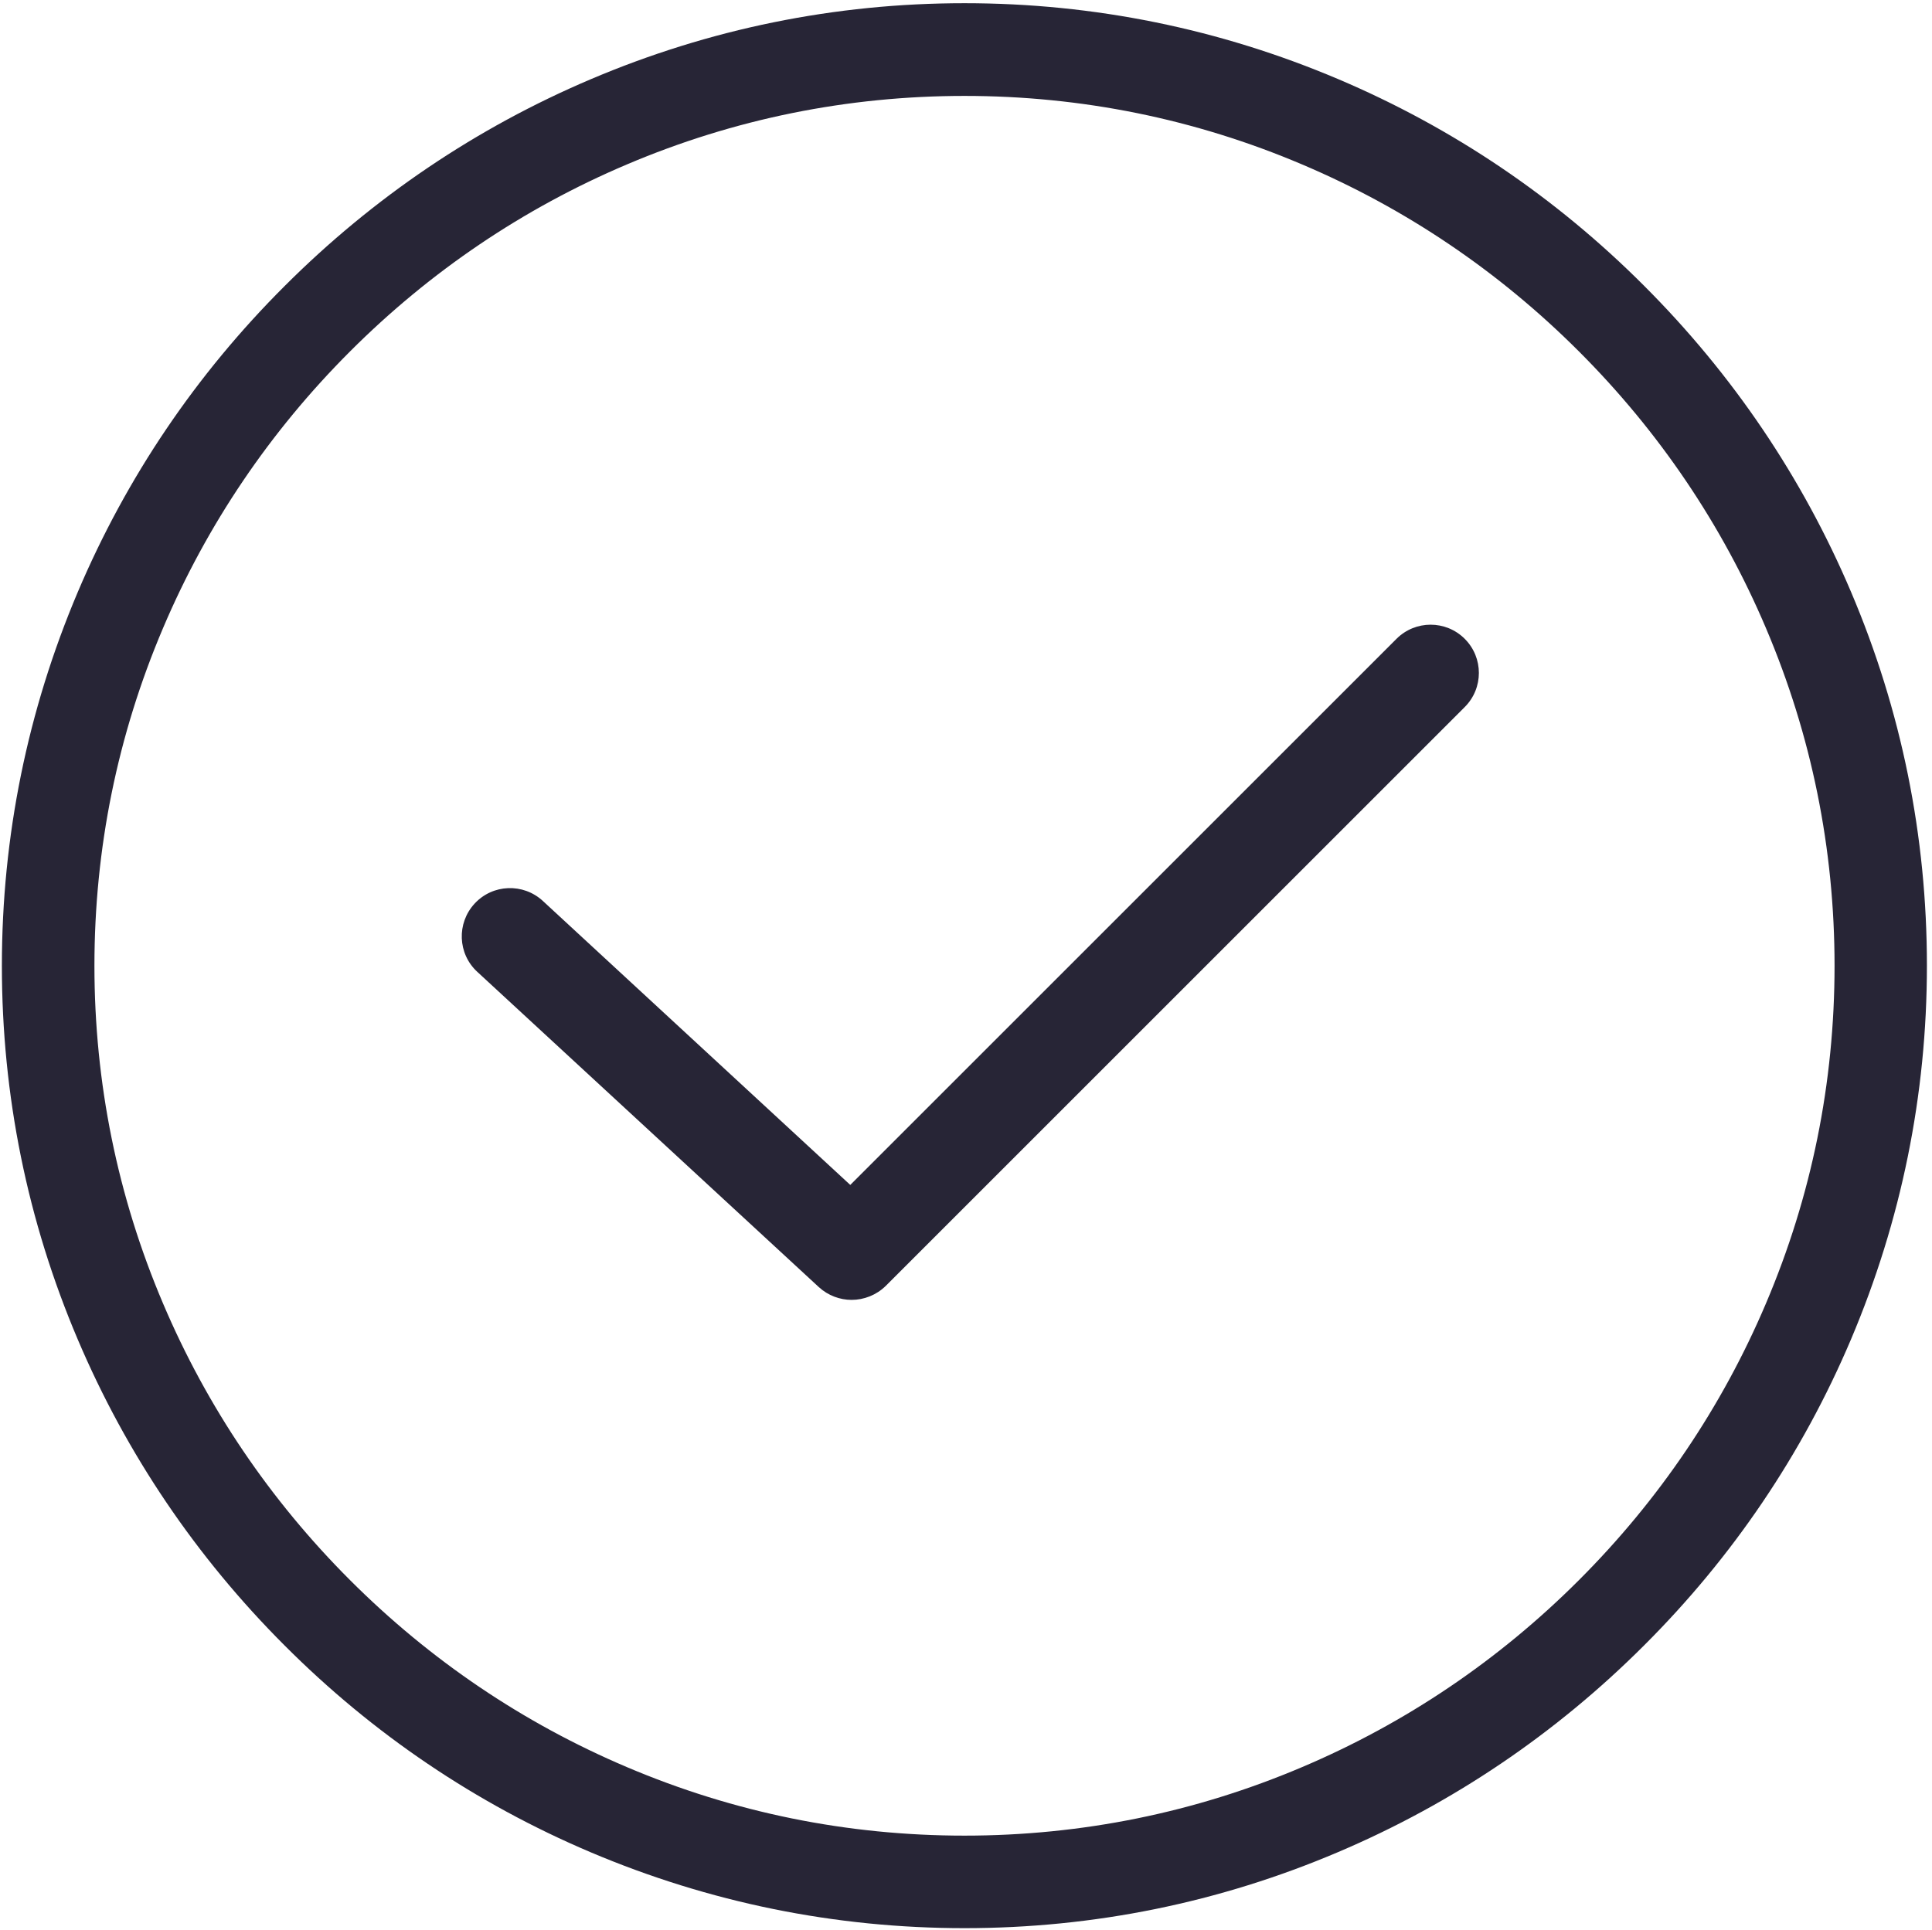
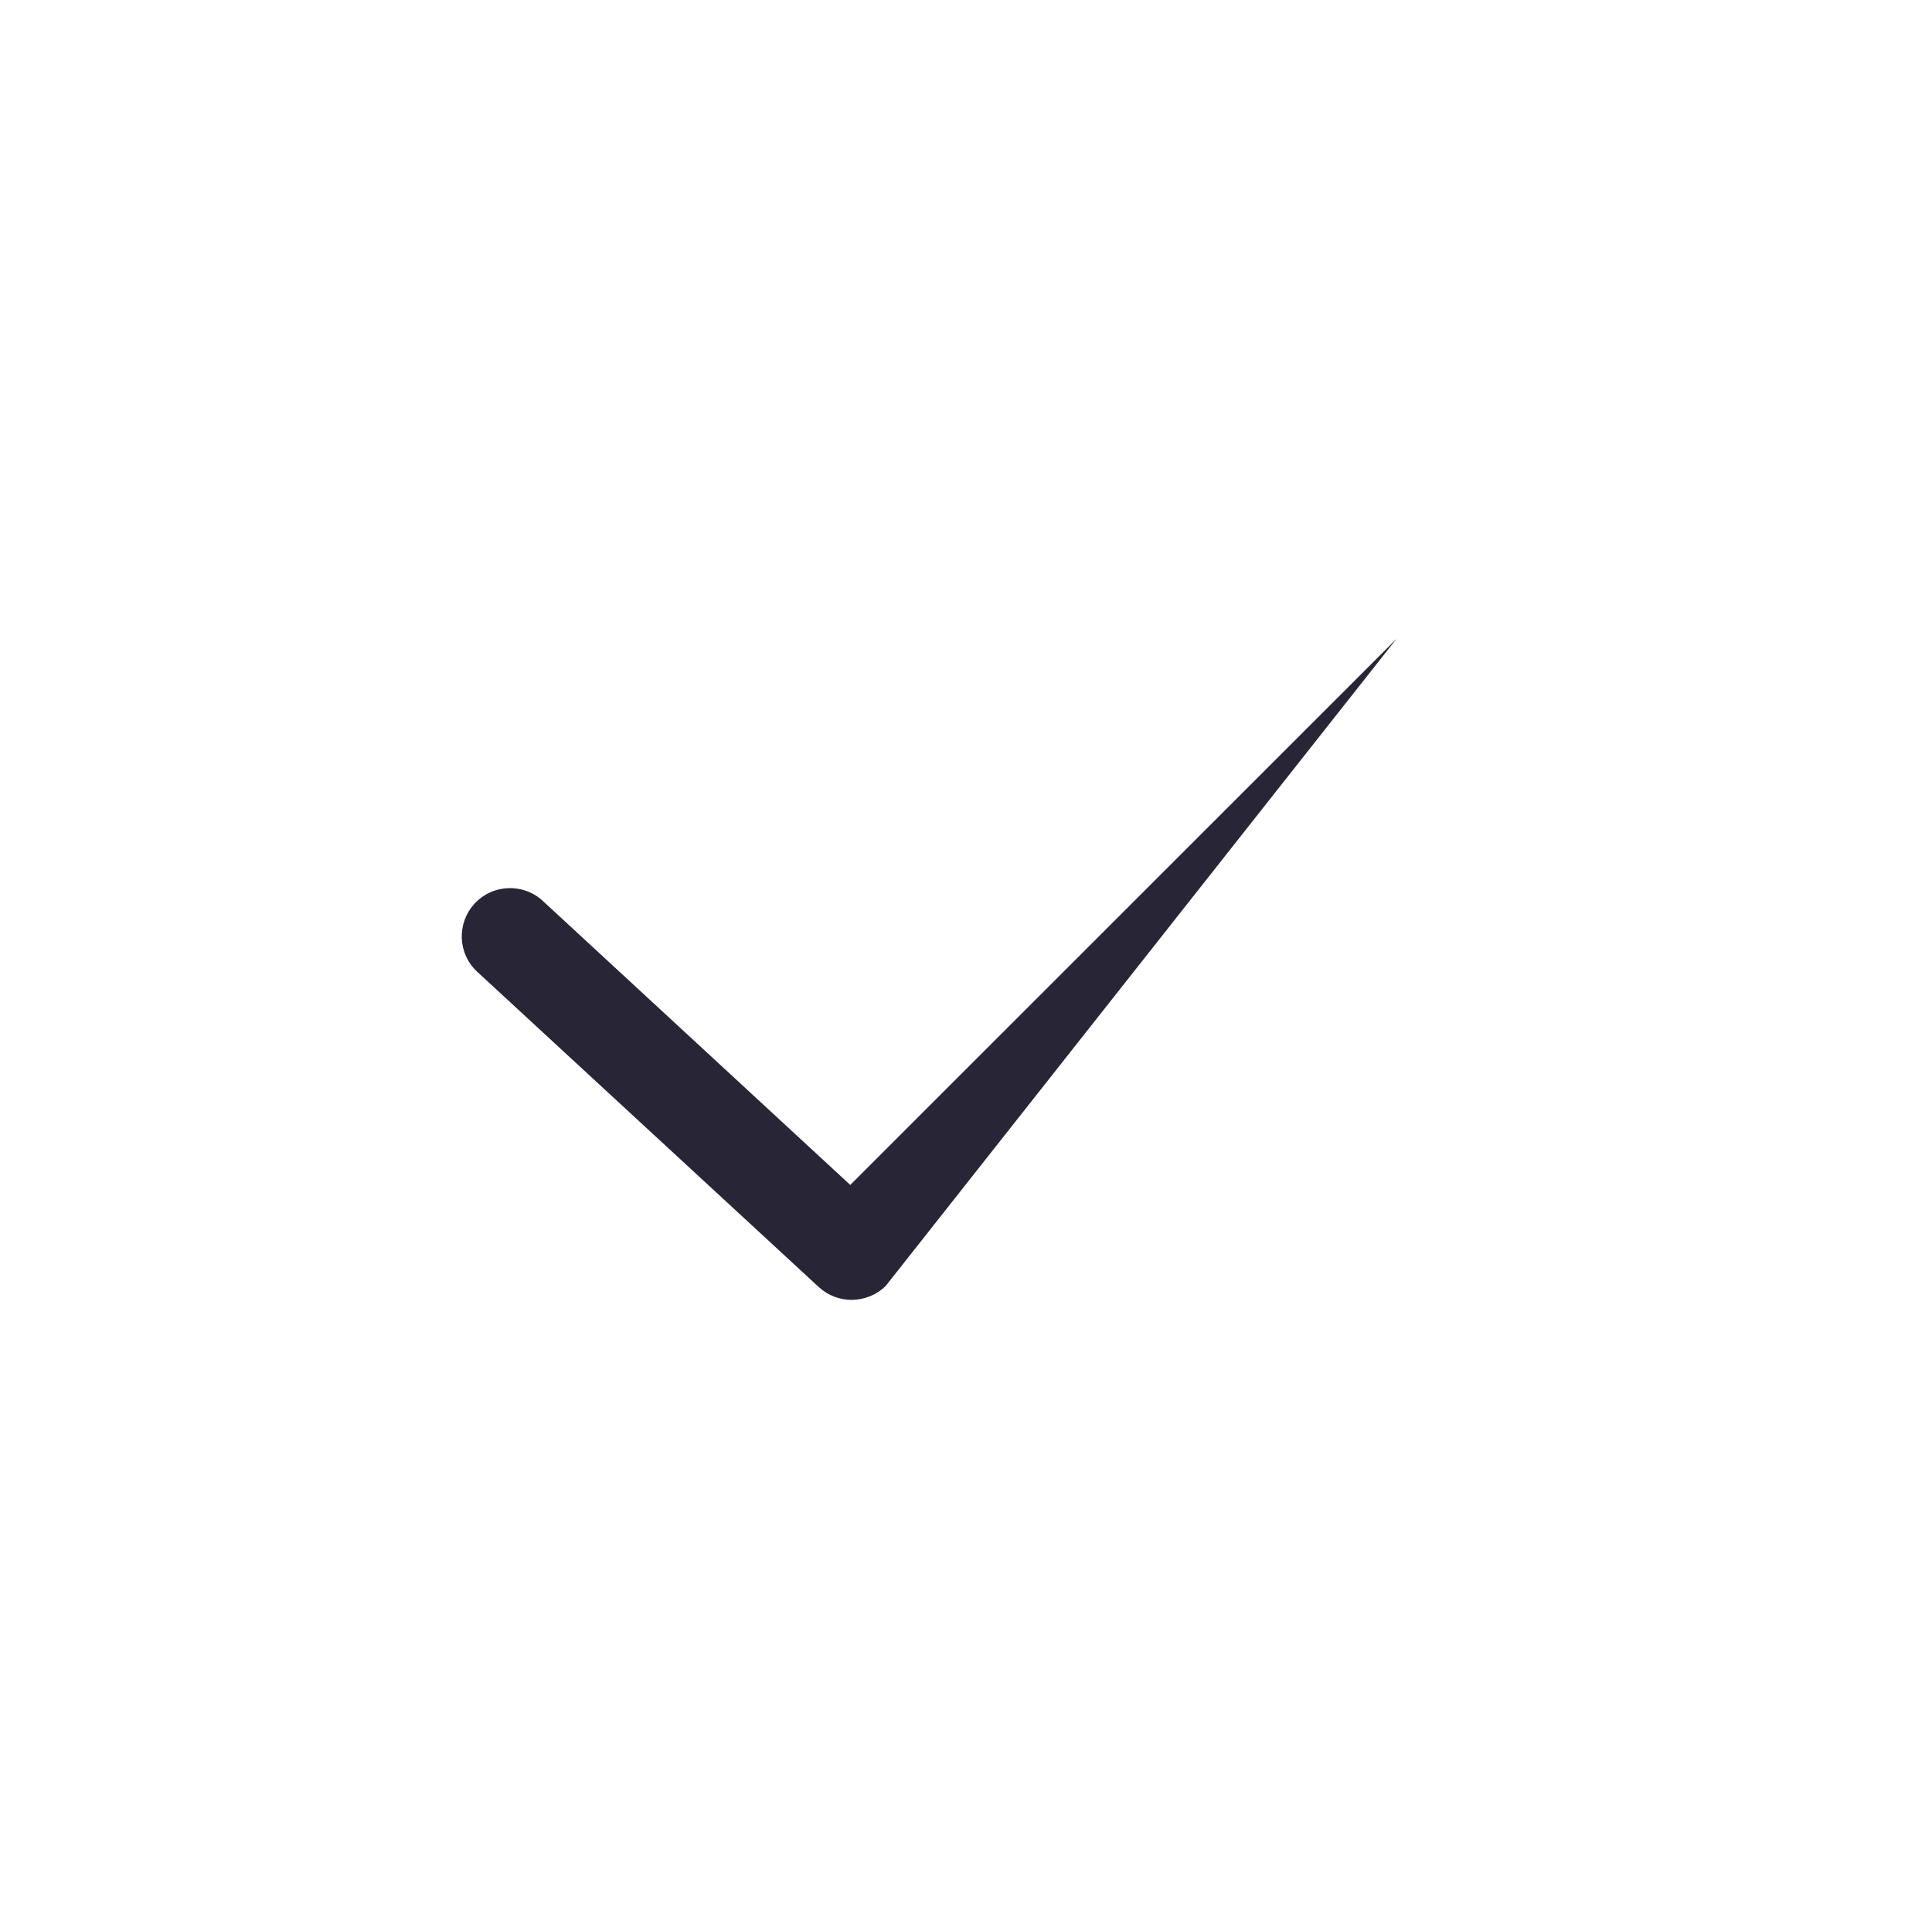
<svg xmlns="http://www.w3.org/2000/svg" viewBox="0 0 1025 1024" version="1.1">
-   <path d="M511.7 1023.2c-68.7 0-135.4-13.6-198.4-40.3-60.8-25.8-115.4-62.7-162.3-109.7-47-47-83.9-101.6-109.7-162.3-26.8-63-40.3-129.7-40.3-198.4s13.6-135.4 40.3-198.4c25.8-60.8 62.7-115.4 109.7-162.3 47-47 101.6-83.9 162.3-109.7C376.3 15.3 443 1.7 511.7 1.7S647.1 15.3 710 42c60.8 25.8 115.4 62.7 162.3 109.7 47 47 83.9 101.6 109.7 162.3 26.8 63 40.3 129.7 40.3 198.4s-13.6 135.4-40.3 198.4c-25.8 60.8-62.7 115.4-109.7 162.3-47 47-101.6 83.9-162.3 109.7C647.1 1009.6 580.3 1023.2 511.7 1023.2zM511.7 50.9c-62 0-122.3 12.2-179.2 36.4-54.9 23.3-104.3 56.7-146.8 99.2s-75.9 91.9-99.2 146.8c-24.2 56.9-36.4 117.1-36.4 179.2 0 62 12.2 122.3 36.4 179.2 23.3 54.9 56.7 104.3 99.2 146.8 42.5 42.5 91.9 75.9 146.8 99.2 56.9 24.2 117.1 36.4 179.2 36.4 62 0 122.3-12.2 179.2-36.4 54.9-23.3 104.3-56.7 146.8-99.2 42.5-42.5 75.9-91.9 99.2-146.8 24.2-56.9 36.4-117.1 36.4-179.2s-12.2-122.3-36.4-179.2c-23.3-54.9-56.7-104.3-99.2-146.8-42.5-42.5-91.9-75.9-146.8-99.2C634 63.1 573.7 50.9 511.7 50.9z" fill="#272536" p-id="1779" />
-   <path d="M451.8 689.8c-6.2 0-12.5-2.3-17.4-6.8L253.2 515.7c-10.4-9.6-11-25.8-1.4-36.2 9.6-10.4 25.8-11 36.2-1.4l163.1 150.7 289.8-289.8c10-10 26.2-10 36.2 0 10 10 10 26.2 0 36.2L469.9 682.4C464.9 687.3 458.3 689.8 451.8 689.8z" fill="#272536" p-id="1780" />
+   <path d="M451.8 689.8c-6.2 0-12.5-2.3-17.4-6.8L253.2 515.7c-10.4-9.6-11-25.8-1.4-36.2 9.6-10.4 25.8-11 36.2-1.4l163.1 150.7 289.8-289.8L469.9 682.4C464.9 687.3 458.3 689.8 451.8 689.8z" fill="#272536" p-id="1780" />
</svg>